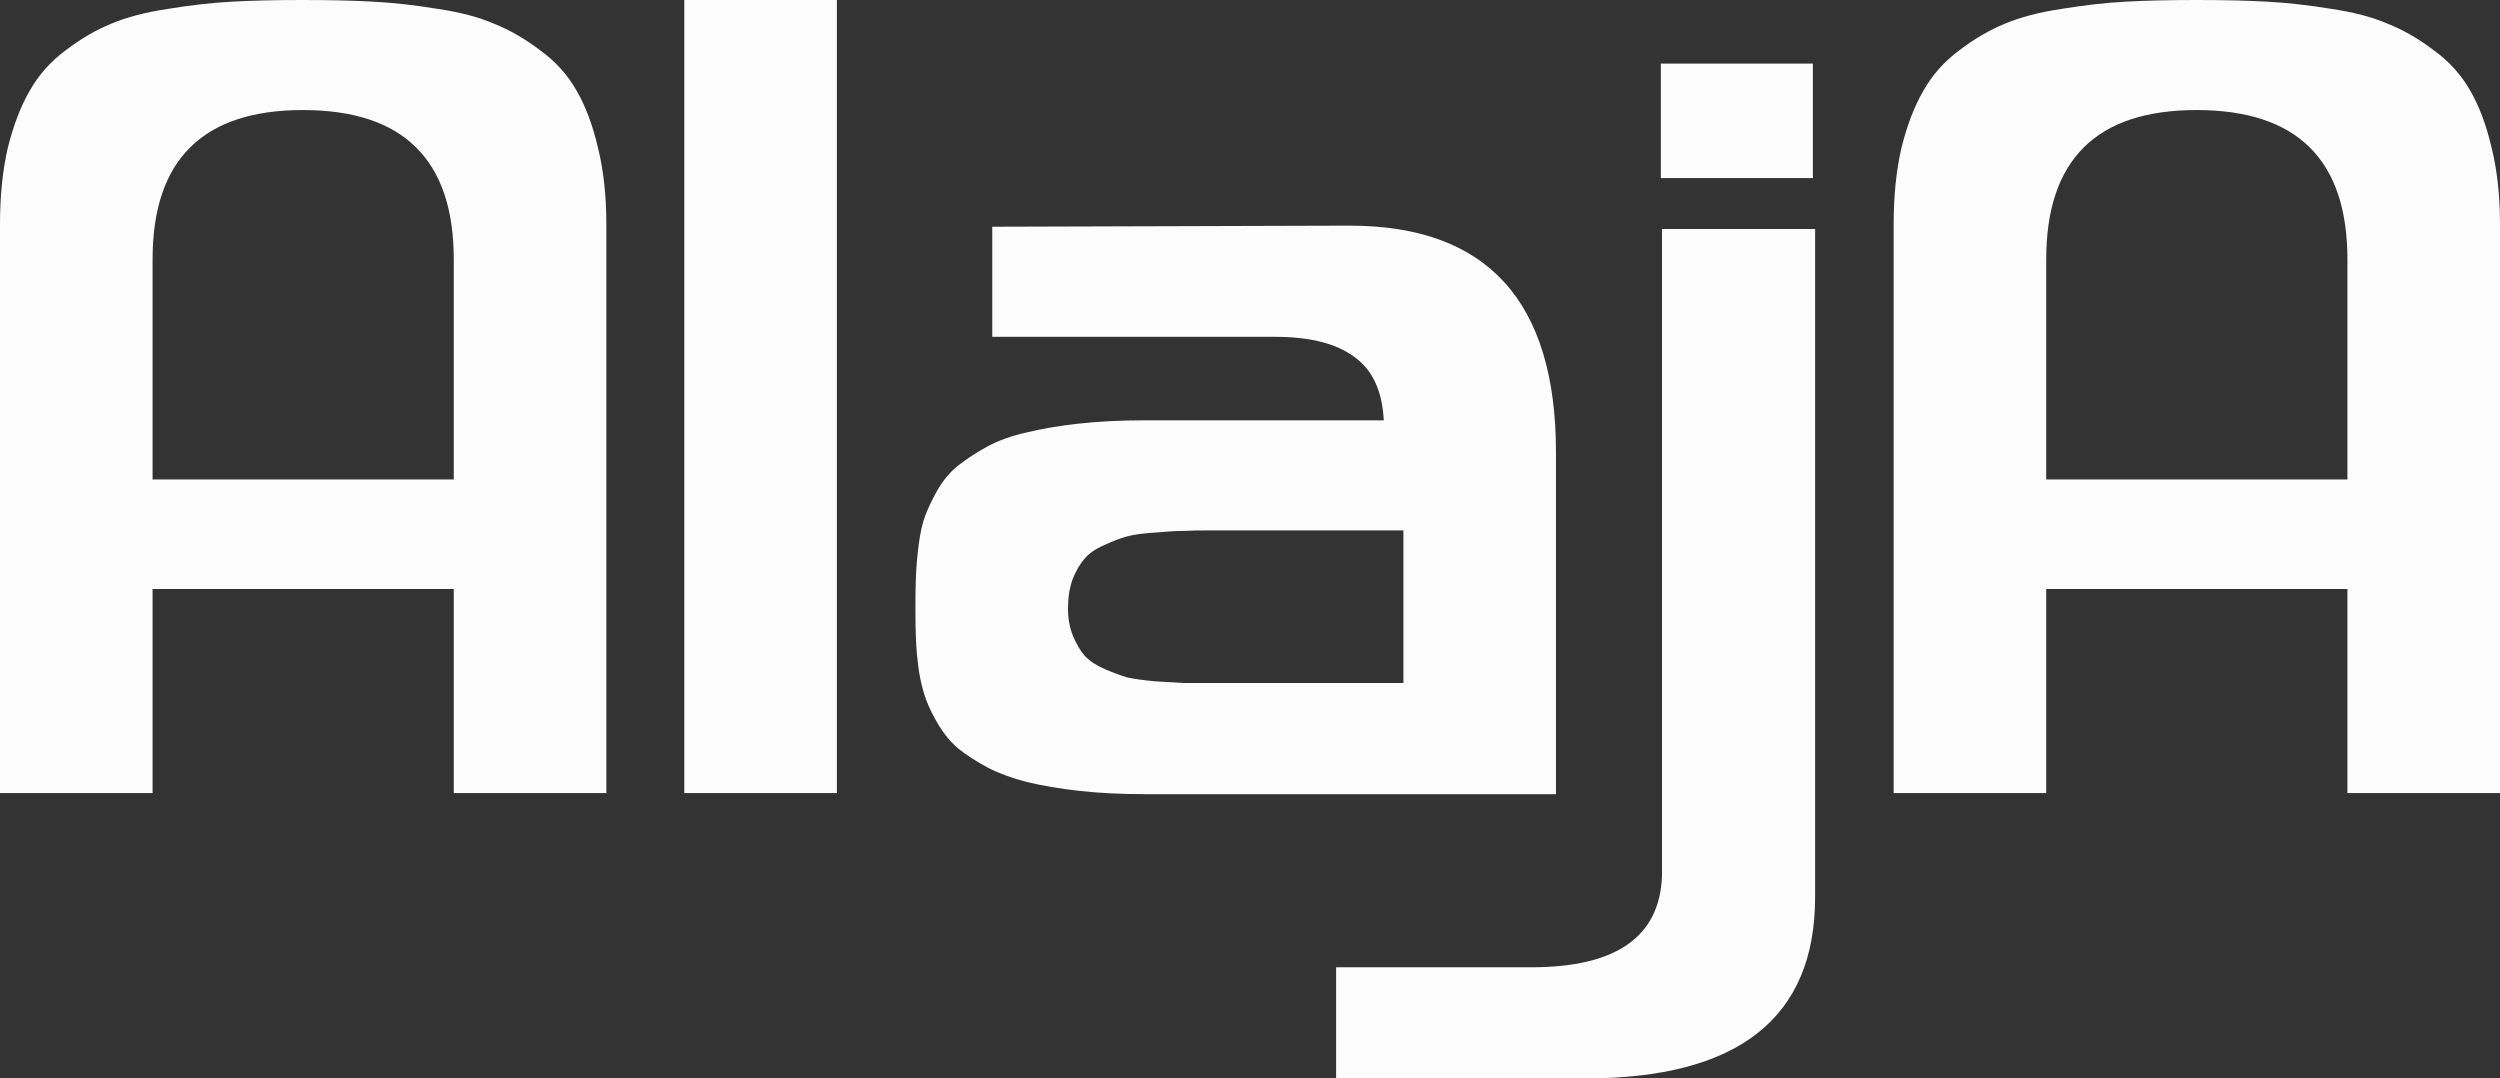
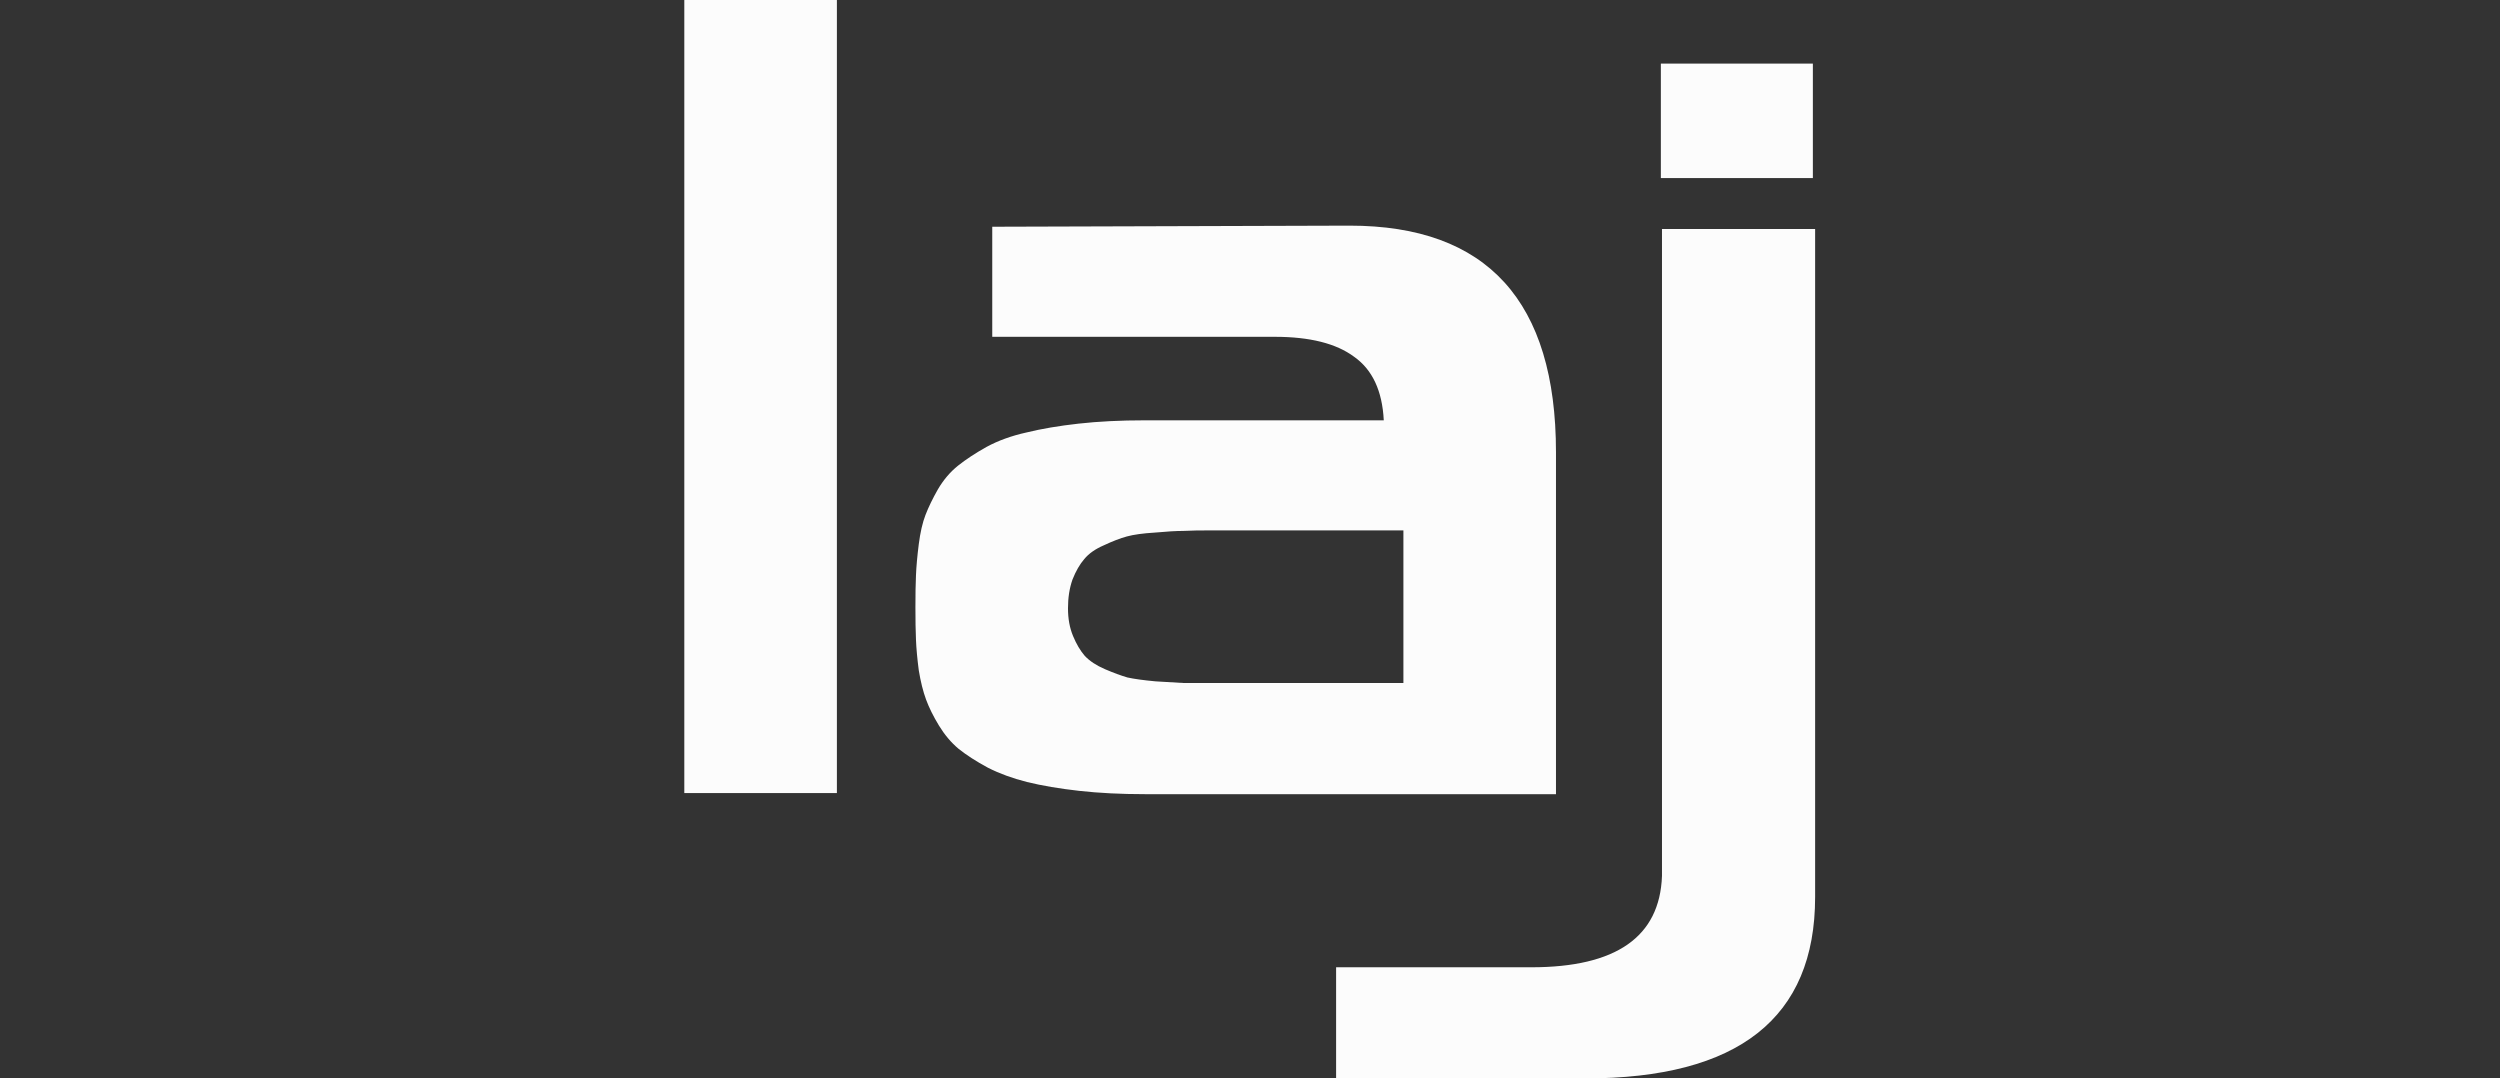
<svg xmlns="http://www.w3.org/2000/svg" width="102" height="44" viewBox="0 0 102 44" fill="none">
  <rect x="0" y="0" width="102" height="44" fill="#333333" stroke="none" />
  <g id="AlajA">
-     <path d="M6.225 10.583V19.563H18.514V10.583C18.514 6.521 16.462 4.49 12.358 4.49C8.269 4.49 6.225 6.521 6.225 10.583ZM6.225 32.357H0V9.161C0 7.988 0.107 6.942 0.32 6.025C0.549 5.107 0.847 4.332 1.213 3.701C1.579 3.054 2.067 2.505 2.678 2.053C3.288 1.587 3.906 1.226 4.531 0.97C5.172 0.699 5.95 0.496 6.866 0.361C7.781 0.211 8.643 0.113 9.452 0.068C10.275 0.023 11.244 0 12.358 0C13.472 0 14.433 0.023 15.242 0.068C16.066 0.113 16.935 0.211 17.851 0.361C18.766 0.496 19.537 0.699 20.162 0.97C20.803 1.226 21.428 1.587 22.039 2.053C22.664 2.505 23.16 3.054 23.526 3.701C23.892 4.332 24.182 5.107 24.396 6.025C24.625 6.942 24.739 7.988 24.739 9.161V32.357H18.514V24.031H6.225V32.357Z" fill="#FCFCFC" />
    <path d="M27.92 32.357V0H34.145V32.357H27.92Z" fill="#FCFCFC" />
    <path d="M49.478 27.867H57.259V21.639H49.478C48.959 21.639 48.555 21.646 48.265 21.662C47.991 21.662 47.609 21.684 47.121 21.729C46.633 21.759 46.251 21.812 45.977 21.887C45.702 21.962 45.389 22.083 45.038 22.248C44.688 22.399 44.42 22.587 44.237 22.812C44.054 23.023 43.894 23.301 43.757 23.647C43.635 23.993 43.574 24.384 43.574 24.82C43.574 25.242 43.642 25.618 43.78 25.949C43.917 26.28 44.077 26.55 44.26 26.761C44.459 26.972 44.733 27.152 45.084 27.303C45.435 27.453 45.74 27.566 46 27.641C46.274 27.701 46.656 27.754 47.144 27.799C47.632 27.829 48.014 27.852 48.288 27.867C48.563 27.867 48.959 27.867 49.478 27.867ZM63.484 18.457V32.402H46.709C45.733 32.402 44.84 32.357 44.031 32.267C43.223 32.176 42.513 32.056 41.903 31.906C41.308 31.755 40.774 31.56 40.301 31.319C39.828 31.063 39.431 30.808 39.111 30.552C38.806 30.296 38.539 29.98 38.31 29.604C38.081 29.228 37.906 28.875 37.784 28.544C37.662 28.213 37.562 27.814 37.486 27.348C37.425 26.881 37.387 26.468 37.372 26.107C37.356 25.746 37.349 25.302 37.349 24.775C37.349 24.249 37.356 23.813 37.372 23.467C37.387 23.106 37.425 22.684 37.486 22.203C37.547 21.722 37.639 21.323 37.761 21.007C37.883 20.691 38.051 20.345 38.264 19.969C38.493 19.578 38.768 19.255 39.088 18.999C39.409 18.743 39.798 18.488 40.255 18.232C40.728 17.976 41.27 17.78 41.88 17.645C42.49 17.495 43.2 17.374 44.008 17.284C44.817 17.194 45.717 17.149 46.709 17.149H56.458C56.397 15.945 55.993 15.08 55.245 14.554C54.513 14.012 53.437 13.742 52.018 13.742H40.484V9.251L55.062 9.206C60.677 9.206 63.484 12.29 63.484 18.457Z" fill="#FCFCFC" />
    <path d="M74.057 9.342V36.599C74.057 41.533 70.929 44 64.674 44H54.513V39.465H62.477C65.94 39.465 67.718 38.224 67.809 35.742V9.342H74.057ZM67.763 7.266V2.595H73.965V7.266H67.763Z" fill="#FCFCFC" />
-     <path d="M83.486 10.583V19.563H95.775V10.583C95.775 6.521 93.723 4.49 89.619 4.49C85.53 4.49 83.486 6.521 83.486 10.583ZM83.486 32.357H77.261V9.161C77.261 7.988 77.368 6.942 77.581 6.025C77.81 5.107 78.108 4.332 78.474 3.701C78.84 3.054 79.328 2.505 79.939 2.053C80.549 1.587 81.167 1.226 81.792 0.97C82.433 0.699 83.211 0.496 84.126 0.361C85.042 0.211 85.904 0.113 86.713 0.068C87.537 0.023 88.505 0 89.619 0C90.733 0 91.694 0.023 92.503 0.068C93.326 0.113 94.196 0.211 95.112 0.361C96.027 0.496 96.797 0.699 97.423 0.97C98.064 1.226 98.689 1.587 99.299 2.053C99.925 2.505 100.421 3.054 100.787 3.701C101.153 4.332 101.443 5.107 101.657 6.025C101.886 6.942 102 7.988 102 9.161V32.357H95.775V24.031H83.486V32.357Z" fill="#FCFCFC" />
  </g>
</svg>